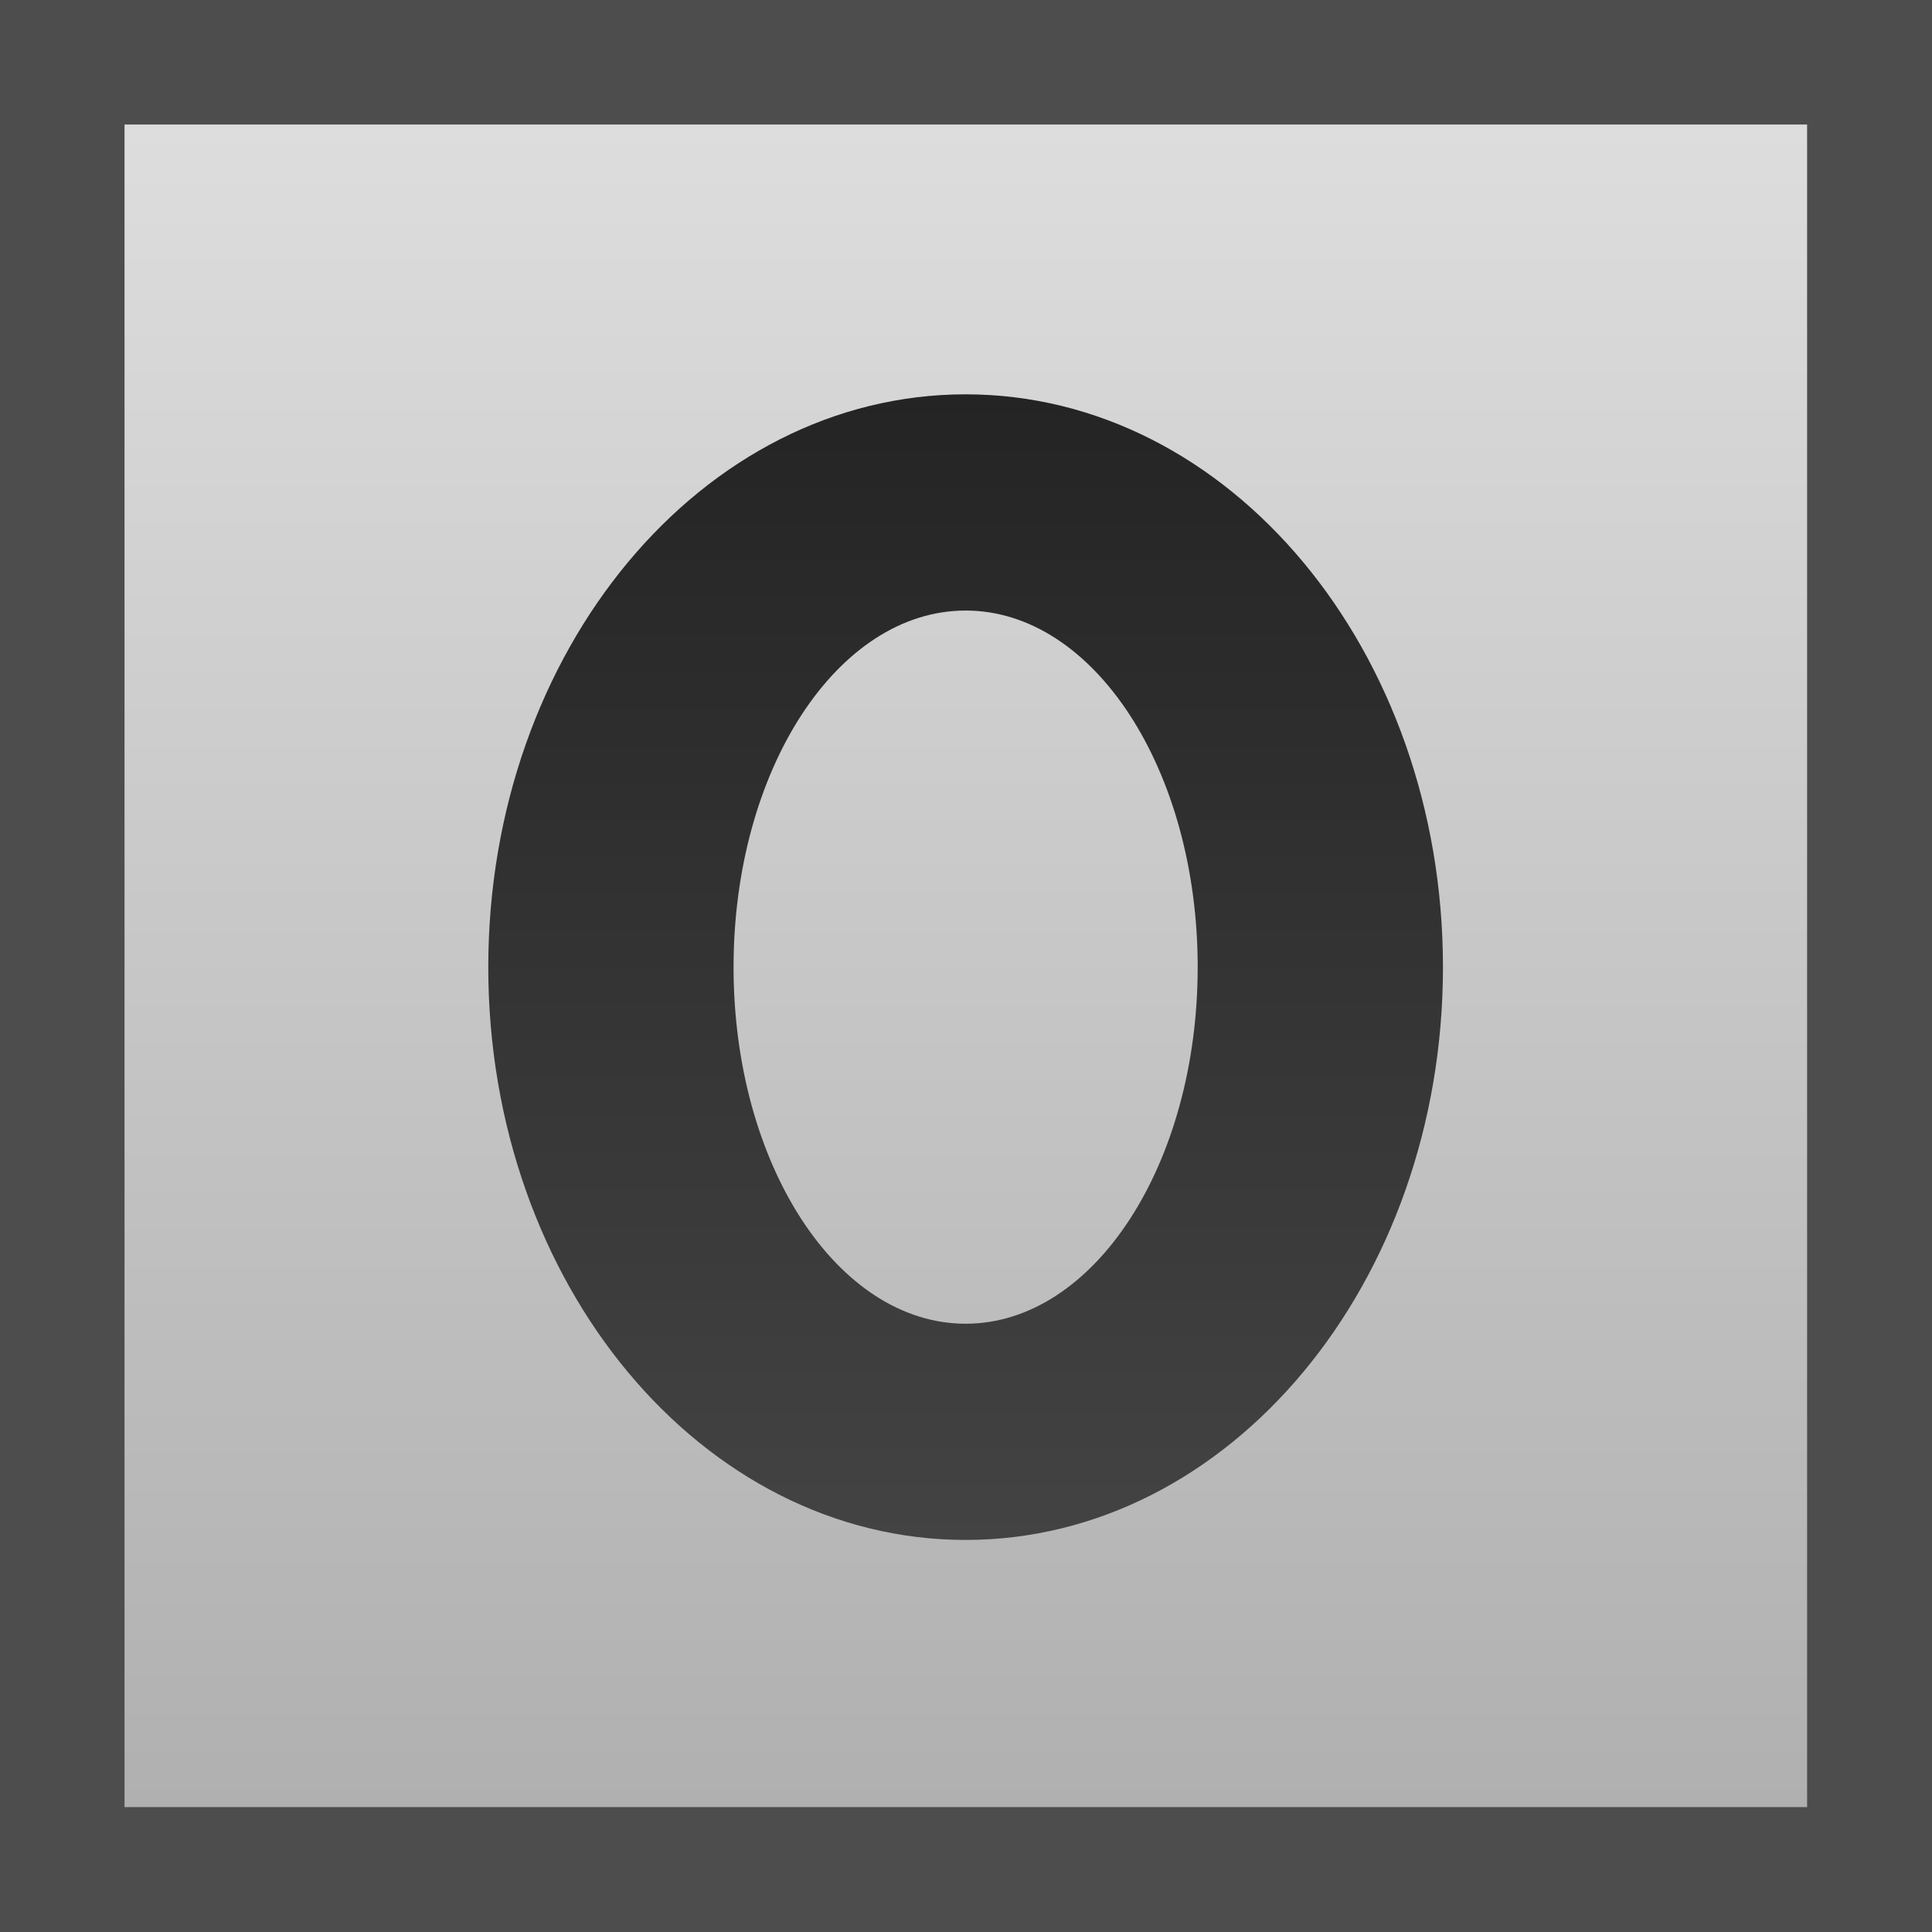
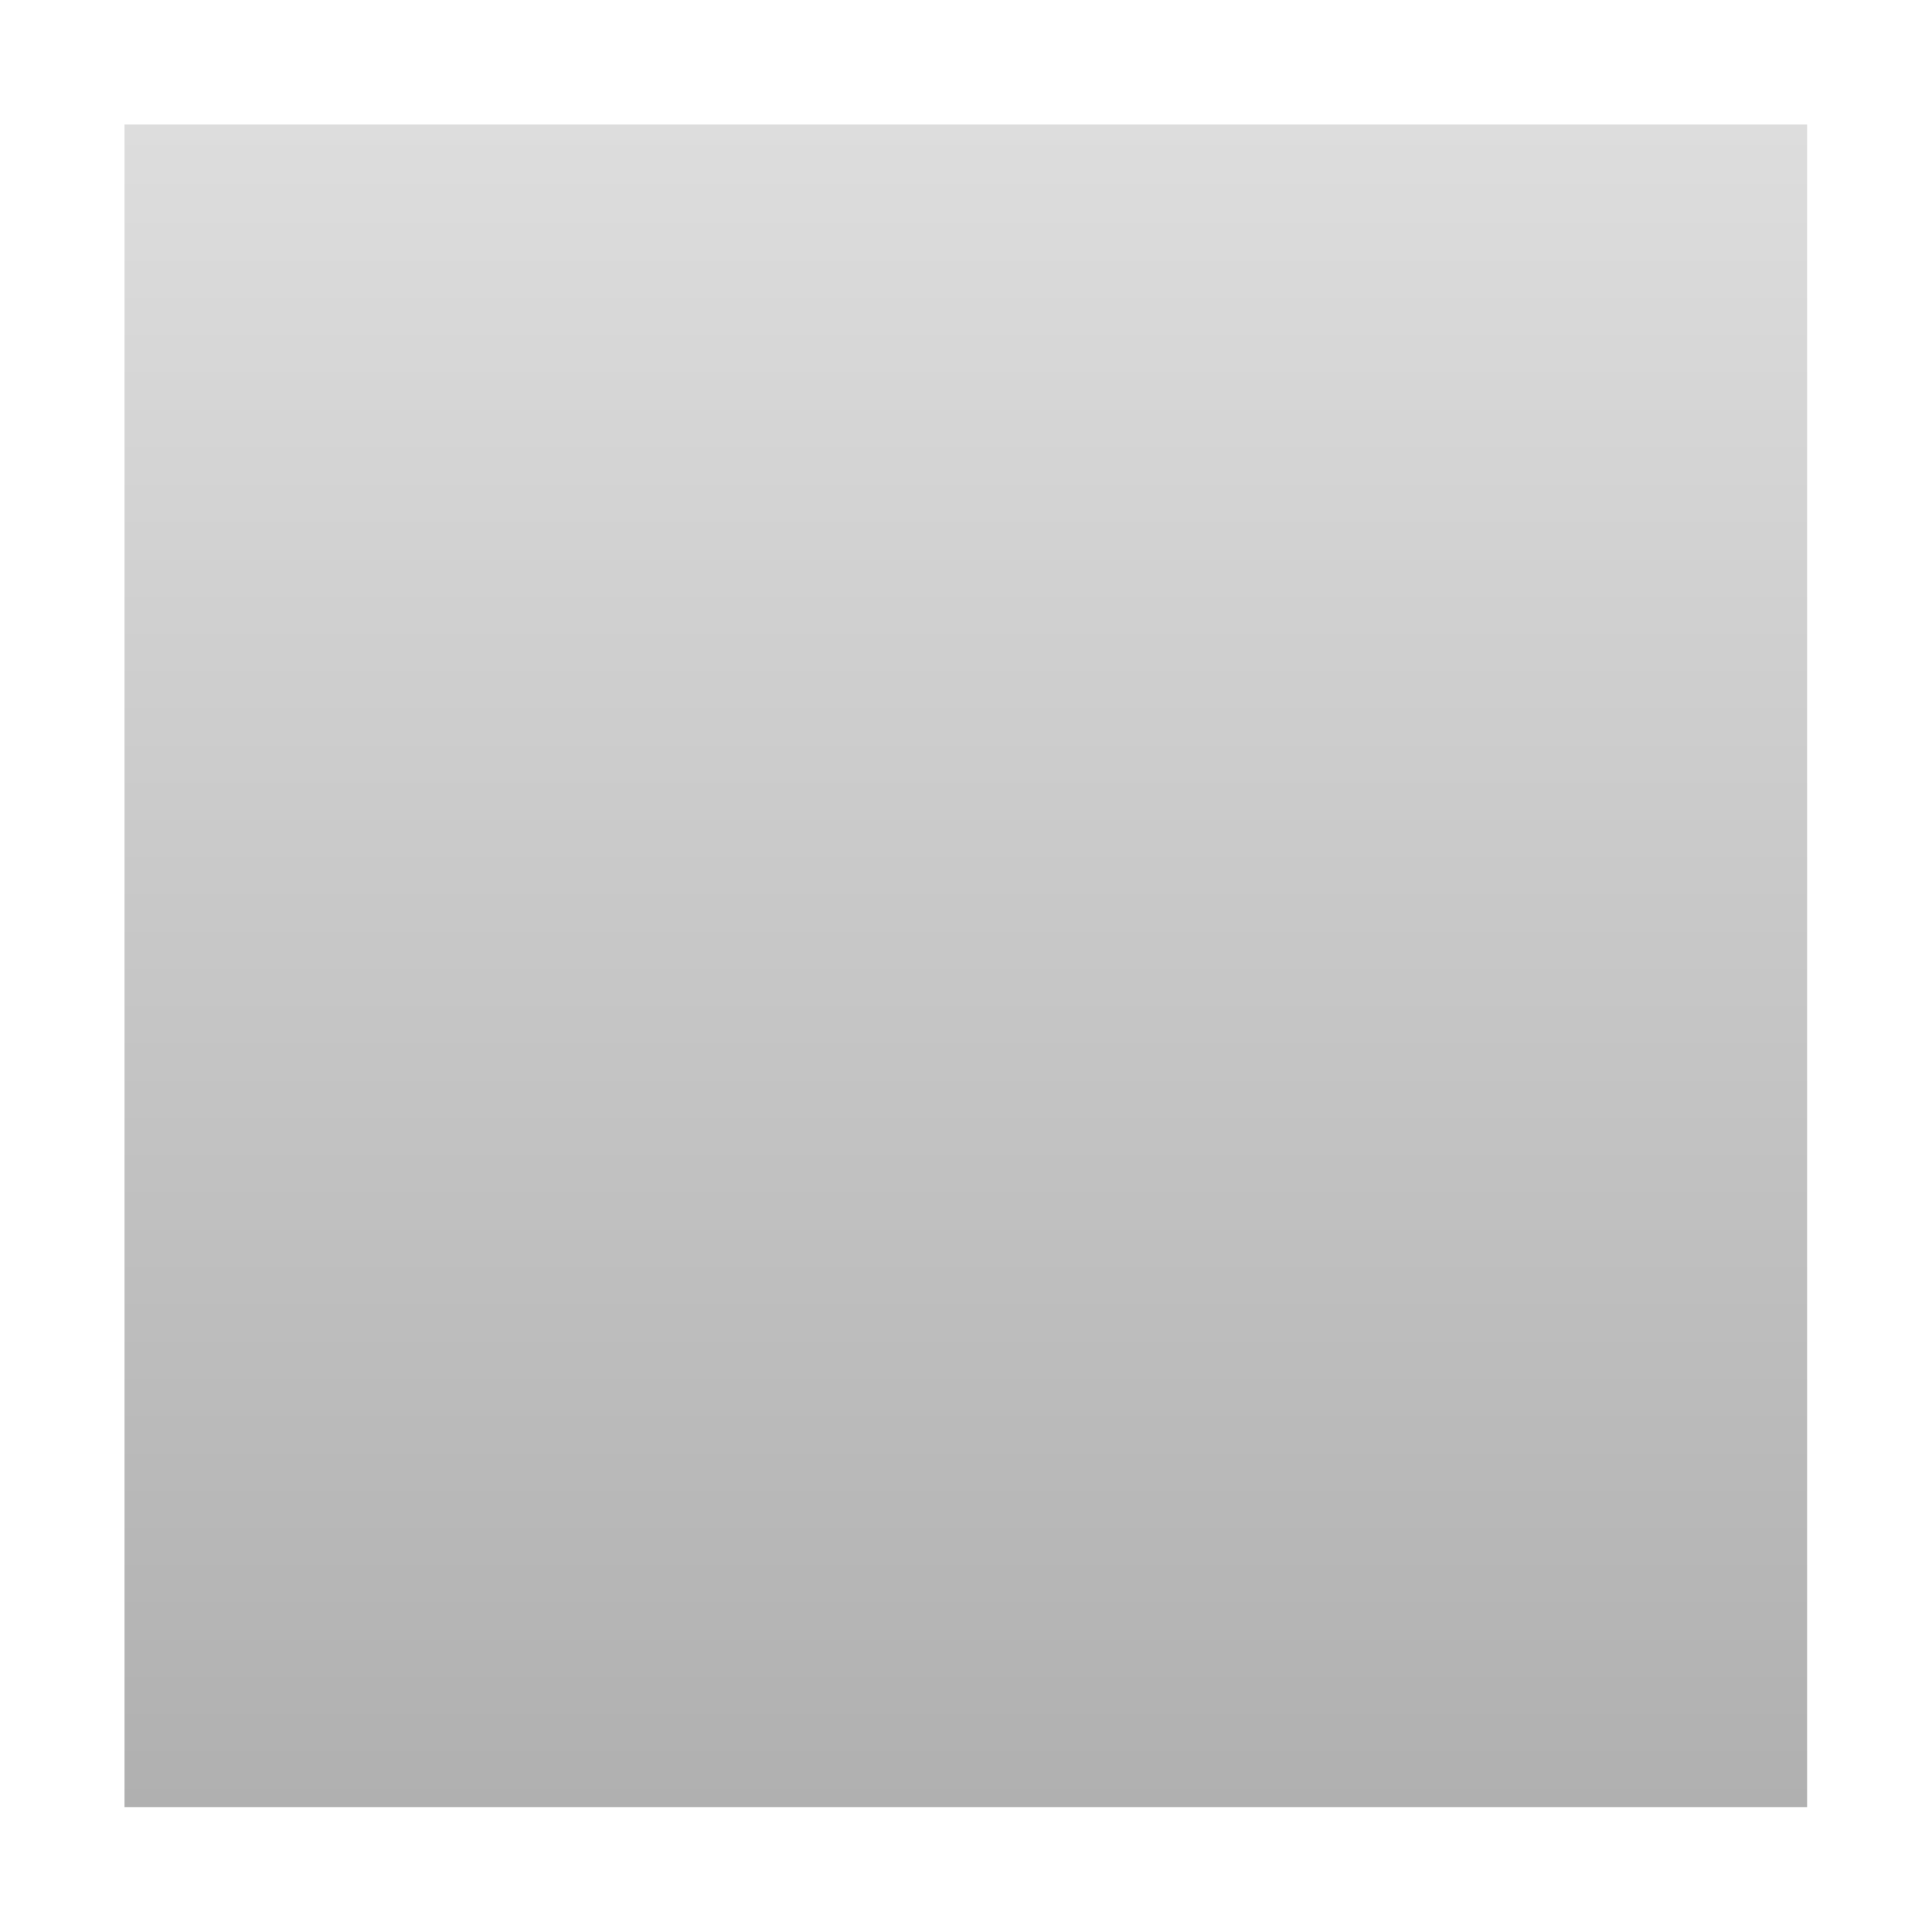
<svg xmlns="http://www.w3.org/2000/svg" xml:space="preserve" viewBox="0 0 512 512">
-   <path d="M0 0h512v512H0z" style="fill:#4d4d4d" />
  <linearGradient id="aria2_svg__a" x1="256" x2="256" y1="478.968" y2="33.032" gradientUnits="userSpaceOnUse">
    <stop offset="0" style="stop-color:#b0b0b0" />
    <stop offset=".93" style="stop-color:#dadada" />
    <stop offset="1" style="stop-color:#ddd" />
  </linearGradient>
  <path d="M33 33h445.9v445.9H33z" style="fill:url(#aria2_svg__a)" />
  <linearGradient id="aria2_svg__b" x1="255.946" x2="255.946" y1="408.172" y2="104.516" gradientUnits="userSpaceOnUse">
    <stop offset="0" style="stop-color:#434343" />
    <stop offset="1" style="stop-color:#242424" />
  </linearGradient>
-   <path d="M255.9 104.5c-69.9 0-126.5 68-126.5 151.8 0 83.9 56.6 151.8 126.5 151.8s126.5-68 126.5-151.8-56.6-151.8-126.5-151.8m0 246.3c-34 0-61.5-42.3-61.5-94.5s27.5-94.5 61.5-94.5 61.5 42.3 61.5 94.5-27.5 94.5-61.5 94.5" style="fill:url(#aria2_svg__b)" />
</svg>